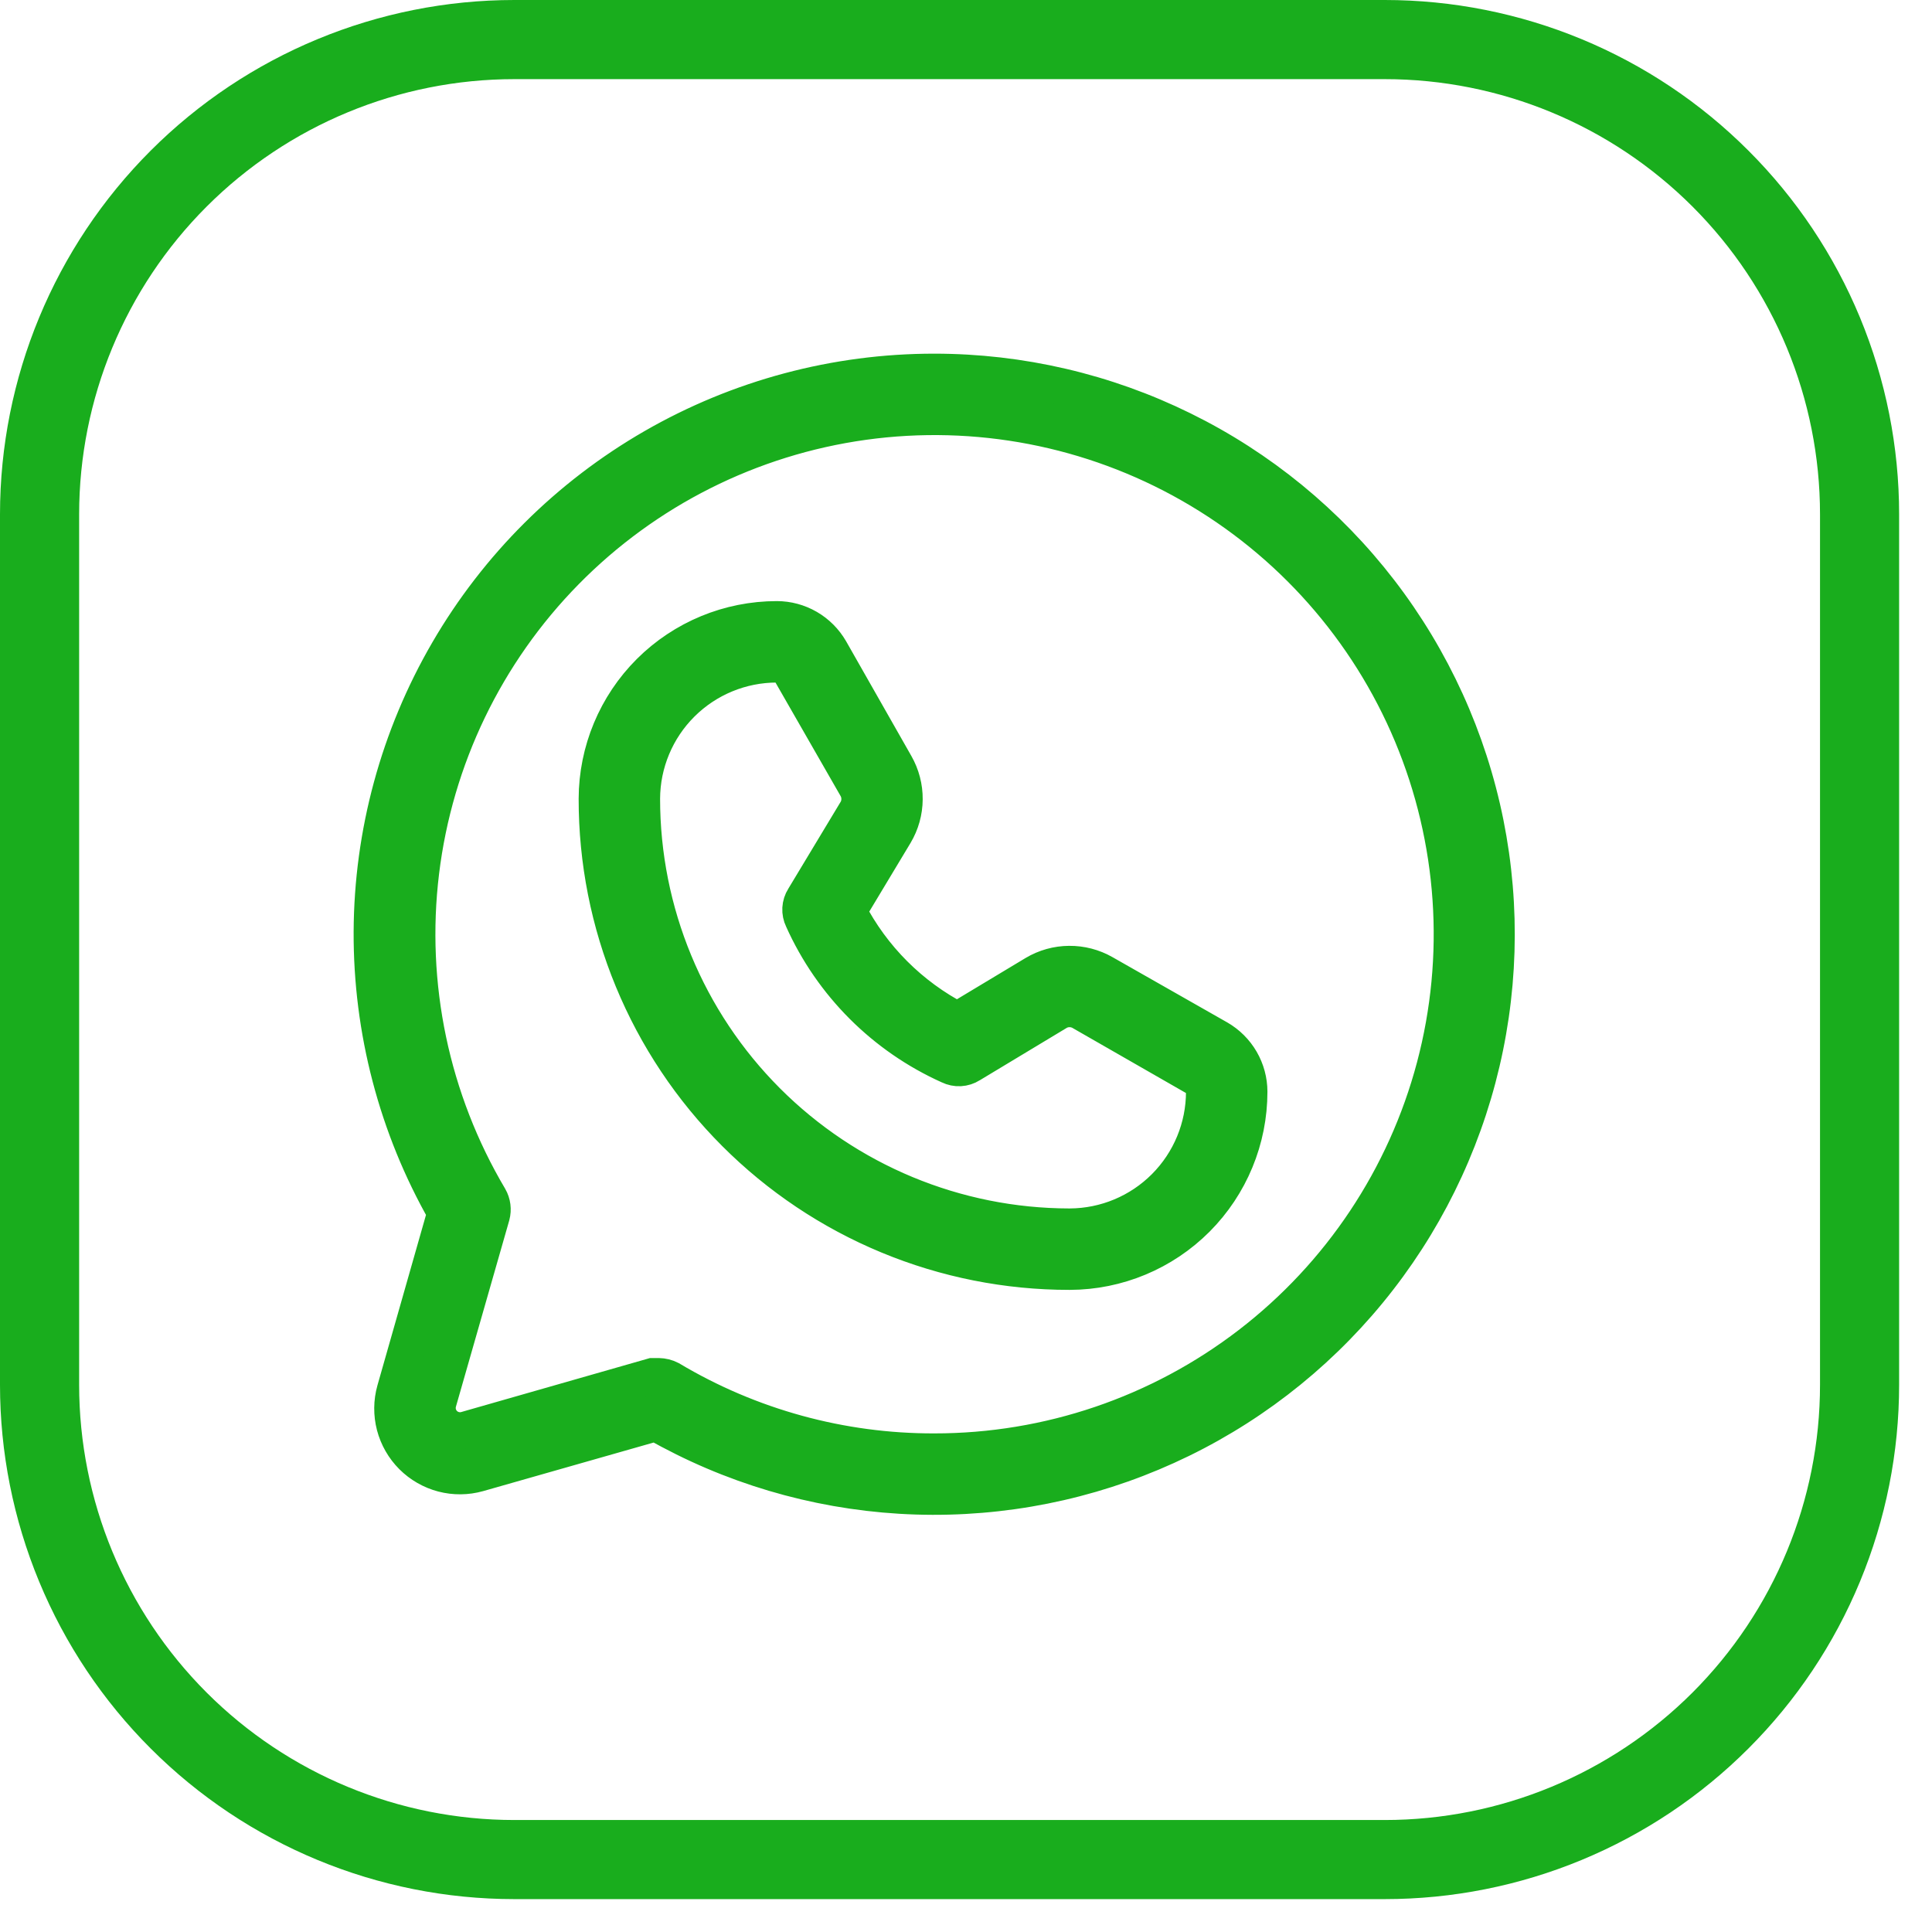
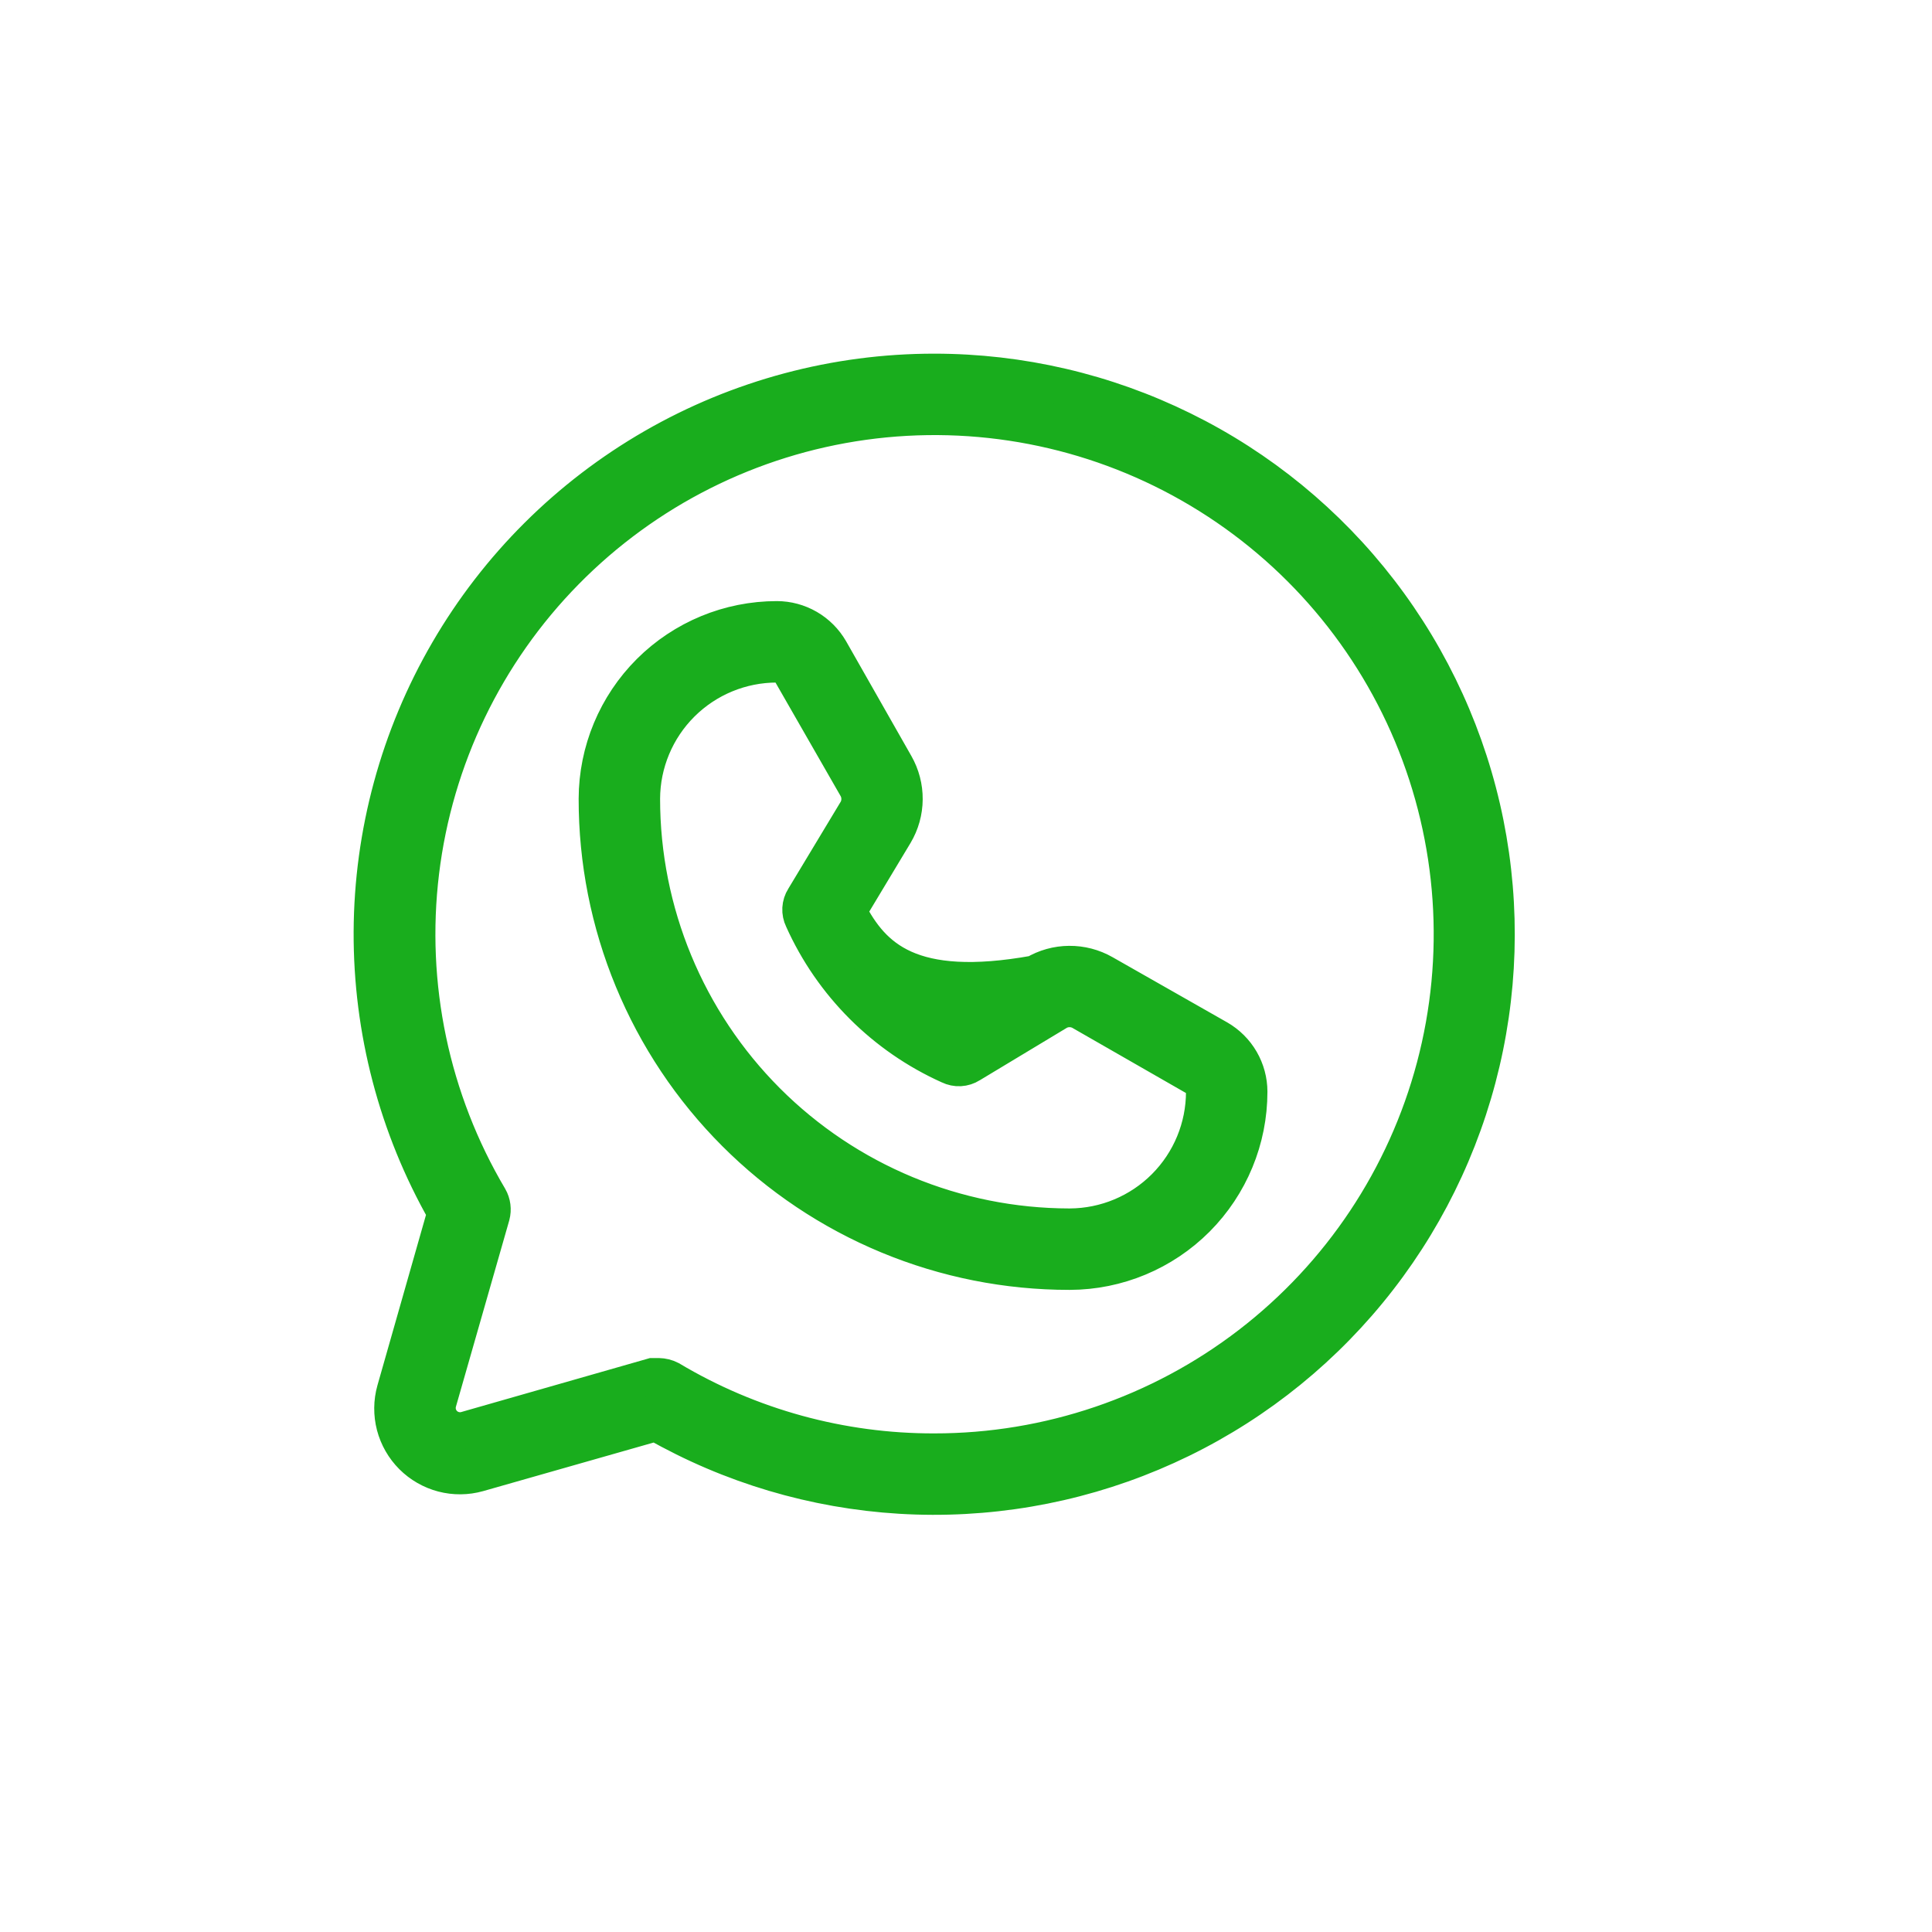
<svg xmlns="http://www.w3.org/2000/svg" width="53" height="53" viewBox="0 0 53 53" fill="none">
-   <path d="M37.988 0H14.11C10.368 0 6.779 1.487 4.133 4.133C1.487 6.779 0 10.368 0 14.11V37.988C0 39.841 0.365 41.676 1.074 43.388C1.783 45.1 2.822 46.655 4.133 47.965C6.779 50.612 10.368 52.098 14.11 52.098H37.988C39.841 52.098 41.676 51.733 43.388 51.024C45.1 50.315 46.655 49.276 47.965 47.965C49.276 46.655 50.315 45.1 51.024 43.388C51.733 41.676 52.098 39.841 52.098 37.988V14.11C52.098 12.257 51.733 10.422 51.024 8.71C50.315 6.998 49.276 5.443 47.965 4.133C46.655 2.822 45.1 1.783 43.388 1.074C41.676 0.365 39.841 0 37.988 0ZM49.928 37.988C49.928 41.155 48.67 44.191 46.431 46.431C44.191 48.67 41.155 49.928 37.988 49.928H14.11C10.944 49.928 7.907 48.67 5.668 46.431C3.429 44.191 2.171 41.155 2.171 37.988V14.11C2.171 10.944 3.429 7.907 5.668 5.668C7.907 3.429 10.944 2.171 14.11 2.171H37.988C41.155 2.171 44.191 3.429 46.431 5.668C48.67 7.907 49.928 10.944 49.928 14.11V37.988Z" fill="#19AD1D" />
-   <path d="M25.63 10.202C22.929 10.201 20.276 10.91 17.935 12.257C15.594 13.604 13.648 15.541 12.291 17.876C10.934 20.211 10.213 22.861 10.201 25.562C10.19 28.262 10.887 30.919 12.224 33.265L10.835 38.141C10.746 38.457 10.743 38.791 10.826 39.11C10.91 39.428 11.076 39.718 11.309 39.951C11.541 40.183 11.831 40.349 12.149 40.433C12.467 40.516 12.802 40.513 13.119 40.424L17.994 39.035C20.047 40.204 22.34 40.886 24.698 41.028C27.056 41.17 29.416 40.769 31.594 39.855C33.773 38.942 35.712 37.54 37.263 35.758C38.814 33.976 39.935 31.862 40.54 29.579C41.145 27.295 41.217 24.903 40.752 22.587C40.286 20.271 39.294 18.093 37.854 16.221C36.413 14.349 34.562 12.832 32.442 11.789C30.323 10.745 27.992 10.202 25.63 10.202V10.202ZM25.63 39.822C23.078 39.828 20.571 39.14 18.379 37.832C18.284 37.783 18.178 37.757 18.071 37.755H17.901L12.779 39.22C12.675 39.248 12.564 39.248 12.46 39.22C12.355 39.192 12.259 39.137 12.183 39.061C12.106 38.984 12.051 38.889 12.023 38.784C11.995 38.679 11.995 38.569 12.023 38.464L13.489 33.343C13.532 33.181 13.51 33.009 13.427 32.864C11.831 30.17 11.17 27.024 11.548 23.915C11.926 20.806 13.322 17.91 15.518 15.677C17.714 13.444 20.586 12.001 23.688 11.57C26.79 11.14 29.947 11.748 32.667 13.299C35.388 14.85 37.519 17.258 38.729 20.146C39.938 23.035 40.159 26.242 39.356 29.269C38.553 32.296 36.771 34.972 34.288 36.881C31.806 38.789 28.762 39.824 25.63 39.822V39.822ZM33.421 28.483L30.274 26.693C29.987 26.529 29.661 26.444 29.331 26.447C29 26.449 28.676 26.54 28.392 26.709L26.263 27.989C24.98 27.324 23.935 26.279 23.27 24.996L24.55 22.867C24.719 22.583 24.81 22.259 24.812 21.928C24.815 21.598 24.73 21.272 24.566 20.985L22.776 17.838C22.627 17.581 22.414 17.367 22.157 17.218C21.899 17.069 21.608 16.99 21.311 16.99C20.004 16.99 18.75 17.508 17.825 18.43C16.9 19.353 16.378 20.604 16.374 21.911C16.372 23.614 16.705 25.301 17.356 26.875C18.006 28.449 18.96 29.879 20.164 31.084C21.367 32.289 22.797 33.245 24.37 33.897C25.943 34.55 27.63 34.885 29.333 34.885H29.348C30.655 34.881 31.906 34.359 32.829 33.434C33.751 32.508 34.269 31.255 34.269 29.949C34.269 29.651 34.19 29.36 34.041 29.102C33.892 28.845 33.678 28.632 33.421 28.483V28.483ZM29.348 33.651H29.333C26.222 33.647 23.239 32.408 21.041 30.207C18.843 28.006 17.608 25.022 17.608 21.911C17.612 20.932 18.004 19.994 18.698 19.303C19.392 18.612 20.331 18.224 21.311 18.224C21.39 18.225 21.467 18.247 21.535 18.288C21.602 18.328 21.658 18.386 21.696 18.455L23.501 21.602C23.554 21.7 23.581 21.808 23.581 21.919C23.581 22.029 23.554 22.138 23.501 22.235L22.051 24.642C21.997 24.726 21.967 24.823 21.961 24.923C21.956 25.023 21.976 25.122 22.02 25.212C22.823 27.003 24.256 28.436 26.047 29.239C26.137 29.283 26.236 29.303 26.336 29.298C26.436 29.292 26.533 29.262 26.617 29.208L29.024 27.758C29.121 27.705 29.23 27.678 29.34 27.678C29.451 27.678 29.559 27.705 29.657 27.758L32.804 29.563C32.873 29.601 32.931 29.657 32.971 29.724C33.012 29.792 33.034 29.87 33.035 29.949C33.035 30.928 32.647 31.867 31.956 32.561C31.265 33.255 30.327 33.647 29.348 33.651V33.651Z" fill="#19AD1D" stroke="#19AD1D" />
+   <path d="M25.63 10.202C22.929 10.201 20.276 10.91 17.935 12.257C15.594 13.604 13.648 15.541 12.291 17.876C10.934 20.211 10.213 22.861 10.201 25.562C10.19 28.262 10.887 30.919 12.224 33.265L10.835 38.141C10.746 38.457 10.743 38.791 10.826 39.11C10.91 39.428 11.076 39.718 11.309 39.951C11.541 40.183 11.831 40.349 12.149 40.433C12.467 40.516 12.802 40.513 13.119 40.424L17.994 39.035C20.047 40.204 22.34 40.886 24.698 41.028C27.056 41.17 29.416 40.769 31.594 39.855C33.773 38.942 35.712 37.54 37.263 35.758C38.814 33.976 39.935 31.862 40.54 29.579C41.145 27.295 41.217 24.903 40.752 22.587C40.286 20.271 39.294 18.093 37.854 16.221C36.413 14.349 34.562 12.832 32.442 11.789C30.323 10.745 27.992 10.202 25.63 10.202V10.202ZM25.63 39.822C23.078 39.828 20.571 39.14 18.379 37.832C18.284 37.783 18.178 37.757 18.071 37.755H17.901L12.779 39.22C12.675 39.248 12.564 39.248 12.46 39.22C12.355 39.192 12.259 39.137 12.183 39.061C12.106 38.984 12.051 38.889 12.023 38.784C11.995 38.679 11.995 38.569 12.023 38.464L13.489 33.343C13.532 33.181 13.51 33.009 13.427 32.864C11.831 30.17 11.17 27.024 11.548 23.915C11.926 20.806 13.322 17.91 15.518 15.677C17.714 13.444 20.586 12.001 23.688 11.57C26.79 11.14 29.947 11.748 32.667 13.299C35.388 14.85 37.519 17.258 38.729 20.146C39.938 23.035 40.159 26.242 39.356 29.269C38.553 32.296 36.771 34.972 34.288 36.881C31.806 38.789 28.762 39.824 25.63 39.822V39.822ZM33.421 28.483L30.274 26.693C29.987 26.529 29.661 26.444 29.331 26.447C29 26.449 28.676 26.54 28.392 26.709C24.98 27.324 23.935 26.279 23.27 24.996L24.55 22.867C24.719 22.583 24.81 22.259 24.812 21.928C24.815 21.598 24.73 21.272 24.566 20.985L22.776 17.838C22.627 17.581 22.414 17.367 22.157 17.218C21.899 17.069 21.608 16.99 21.311 16.99C20.004 16.99 18.75 17.508 17.825 18.43C16.9 19.353 16.378 20.604 16.374 21.911C16.372 23.614 16.705 25.301 17.356 26.875C18.006 28.449 18.96 29.879 20.164 31.084C21.367 32.289 22.797 33.245 24.37 33.897C25.943 34.55 27.63 34.885 29.333 34.885H29.348C30.655 34.881 31.906 34.359 32.829 33.434C33.751 32.508 34.269 31.255 34.269 29.949C34.269 29.651 34.19 29.36 34.041 29.102C33.892 28.845 33.678 28.632 33.421 28.483V28.483ZM29.348 33.651H29.333C26.222 33.647 23.239 32.408 21.041 30.207C18.843 28.006 17.608 25.022 17.608 21.911C17.612 20.932 18.004 19.994 18.698 19.303C19.392 18.612 20.331 18.224 21.311 18.224C21.39 18.225 21.467 18.247 21.535 18.288C21.602 18.328 21.658 18.386 21.696 18.455L23.501 21.602C23.554 21.7 23.581 21.808 23.581 21.919C23.581 22.029 23.554 22.138 23.501 22.235L22.051 24.642C21.997 24.726 21.967 24.823 21.961 24.923C21.956 25.023 21.976 25.122 22.02 25.212C22.823 27.003 24.256 28.436 26.047 29.239C26.137 29.283 26.236 29.303 26.336 29.298C26.436 29.292 26.533 29.262 26.617 29.208L29.024 27.758C29.121 27.705 29.23 27.678 29.34 27.678C29.451 27.678 29.559 27.705 29.657 27.758L32.804 29.563C32.873 29.601 32.931 29.657 32.971 29.724C33.012 29.792 33.034 29.87 33.035 29.949C33.035 30.928 32.647 31.867 31.956 32.561C31.265 33.255 30.327 33.647 29.348 33.651V33.651Z" fill="#19AD1D" stroke="#19AD1D" />
</svg>